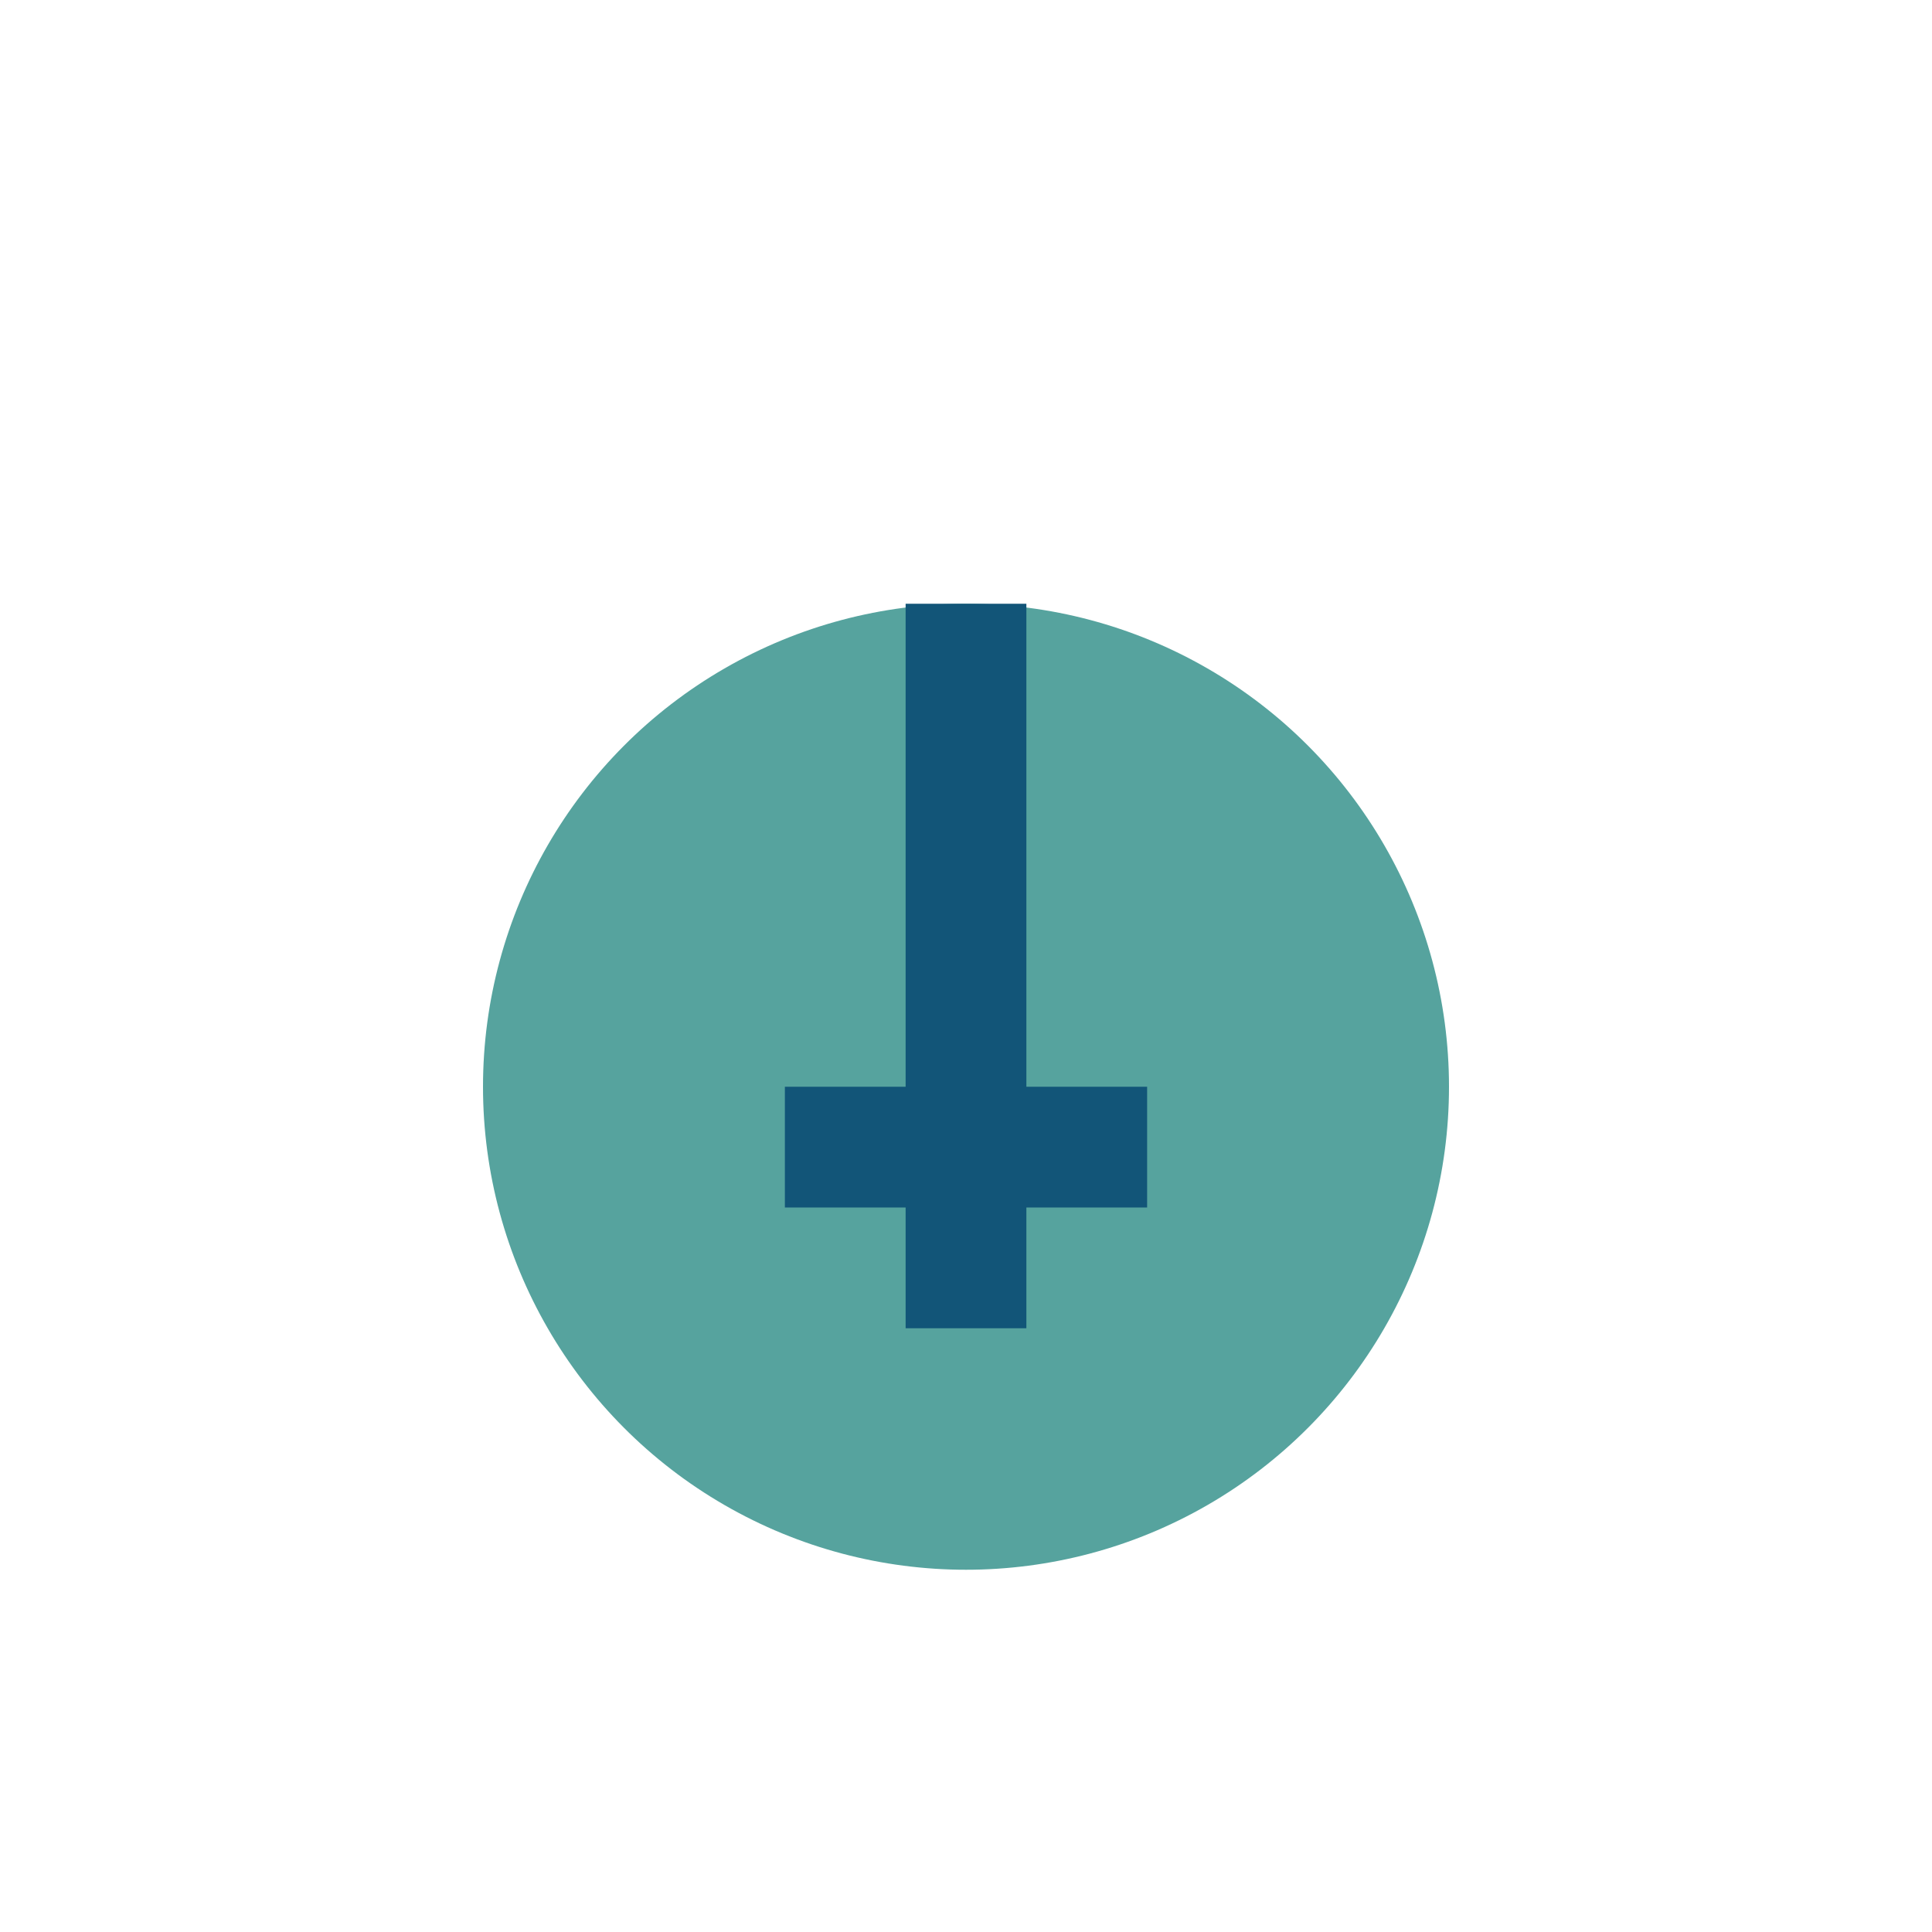
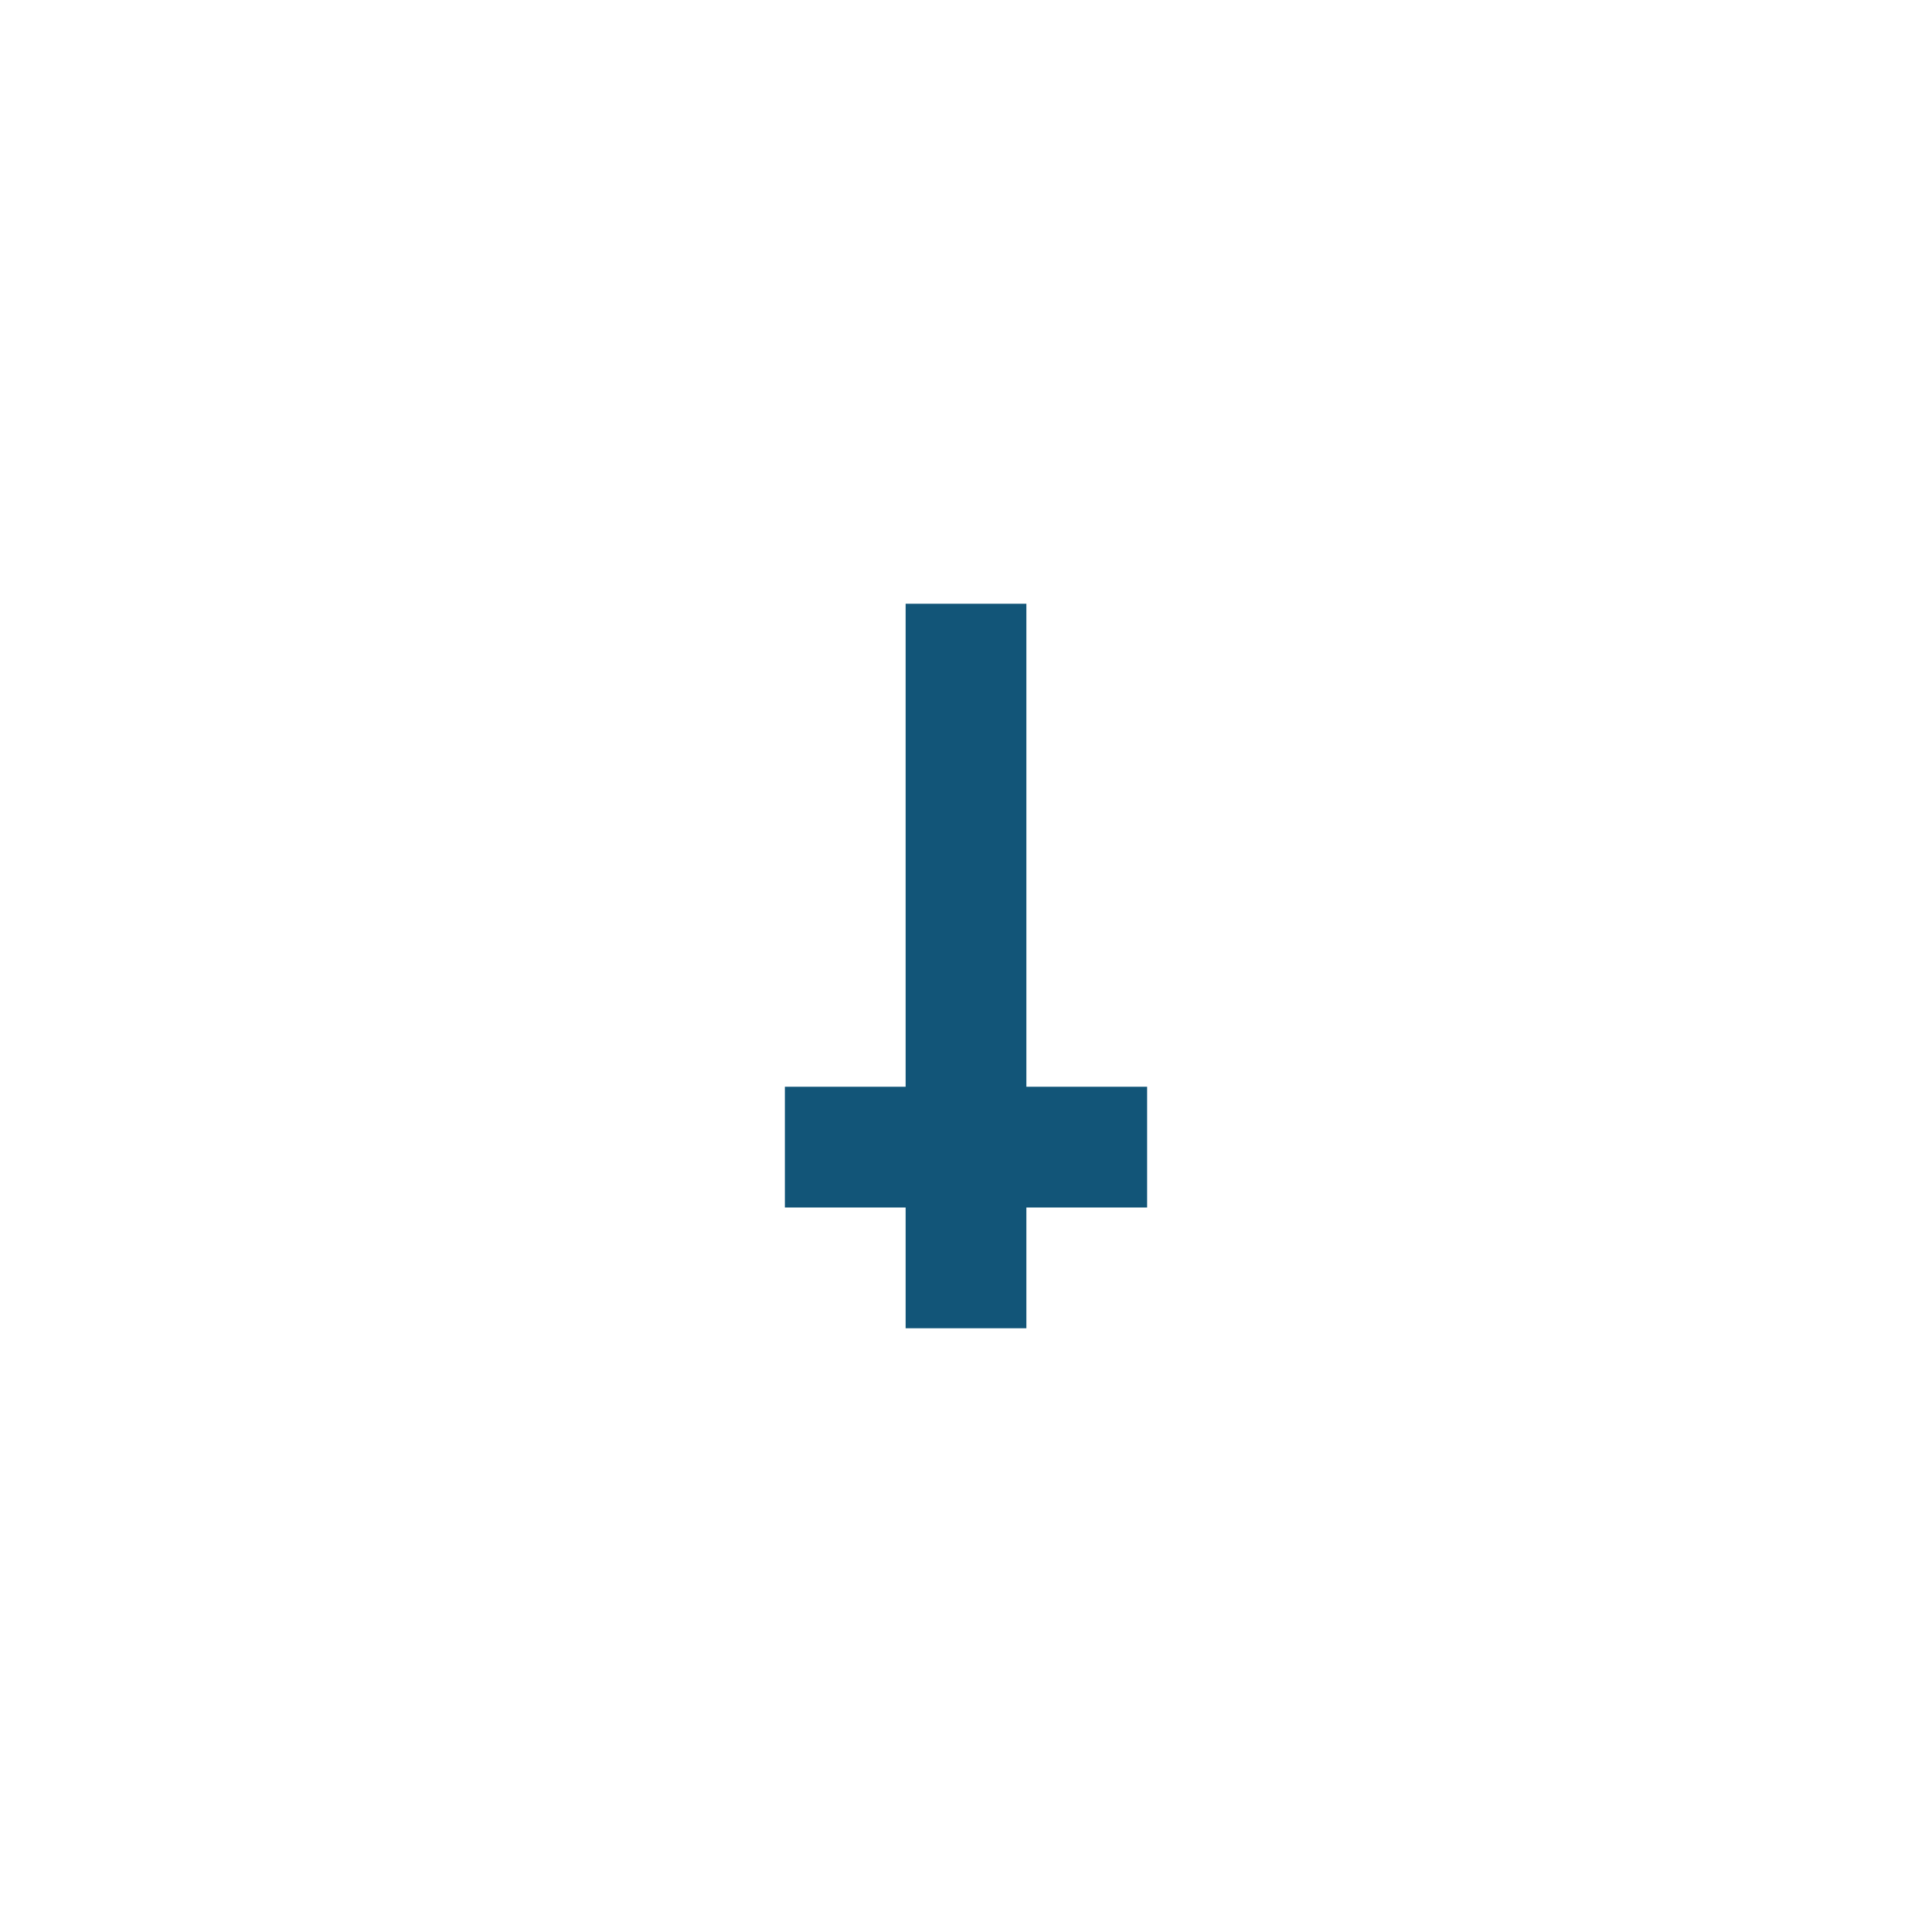
<svg xmlns="http://www.w3.org/2000/svg" width="32" height="32" viewBox="0 0 32 32">
-   <circle cx="16" cy="18" r="8" fill="#56A39E" />
  <path d="M16 10v12M13 19h6" stroke="#125578" stroke-width="2" fill="none" />
</svg>